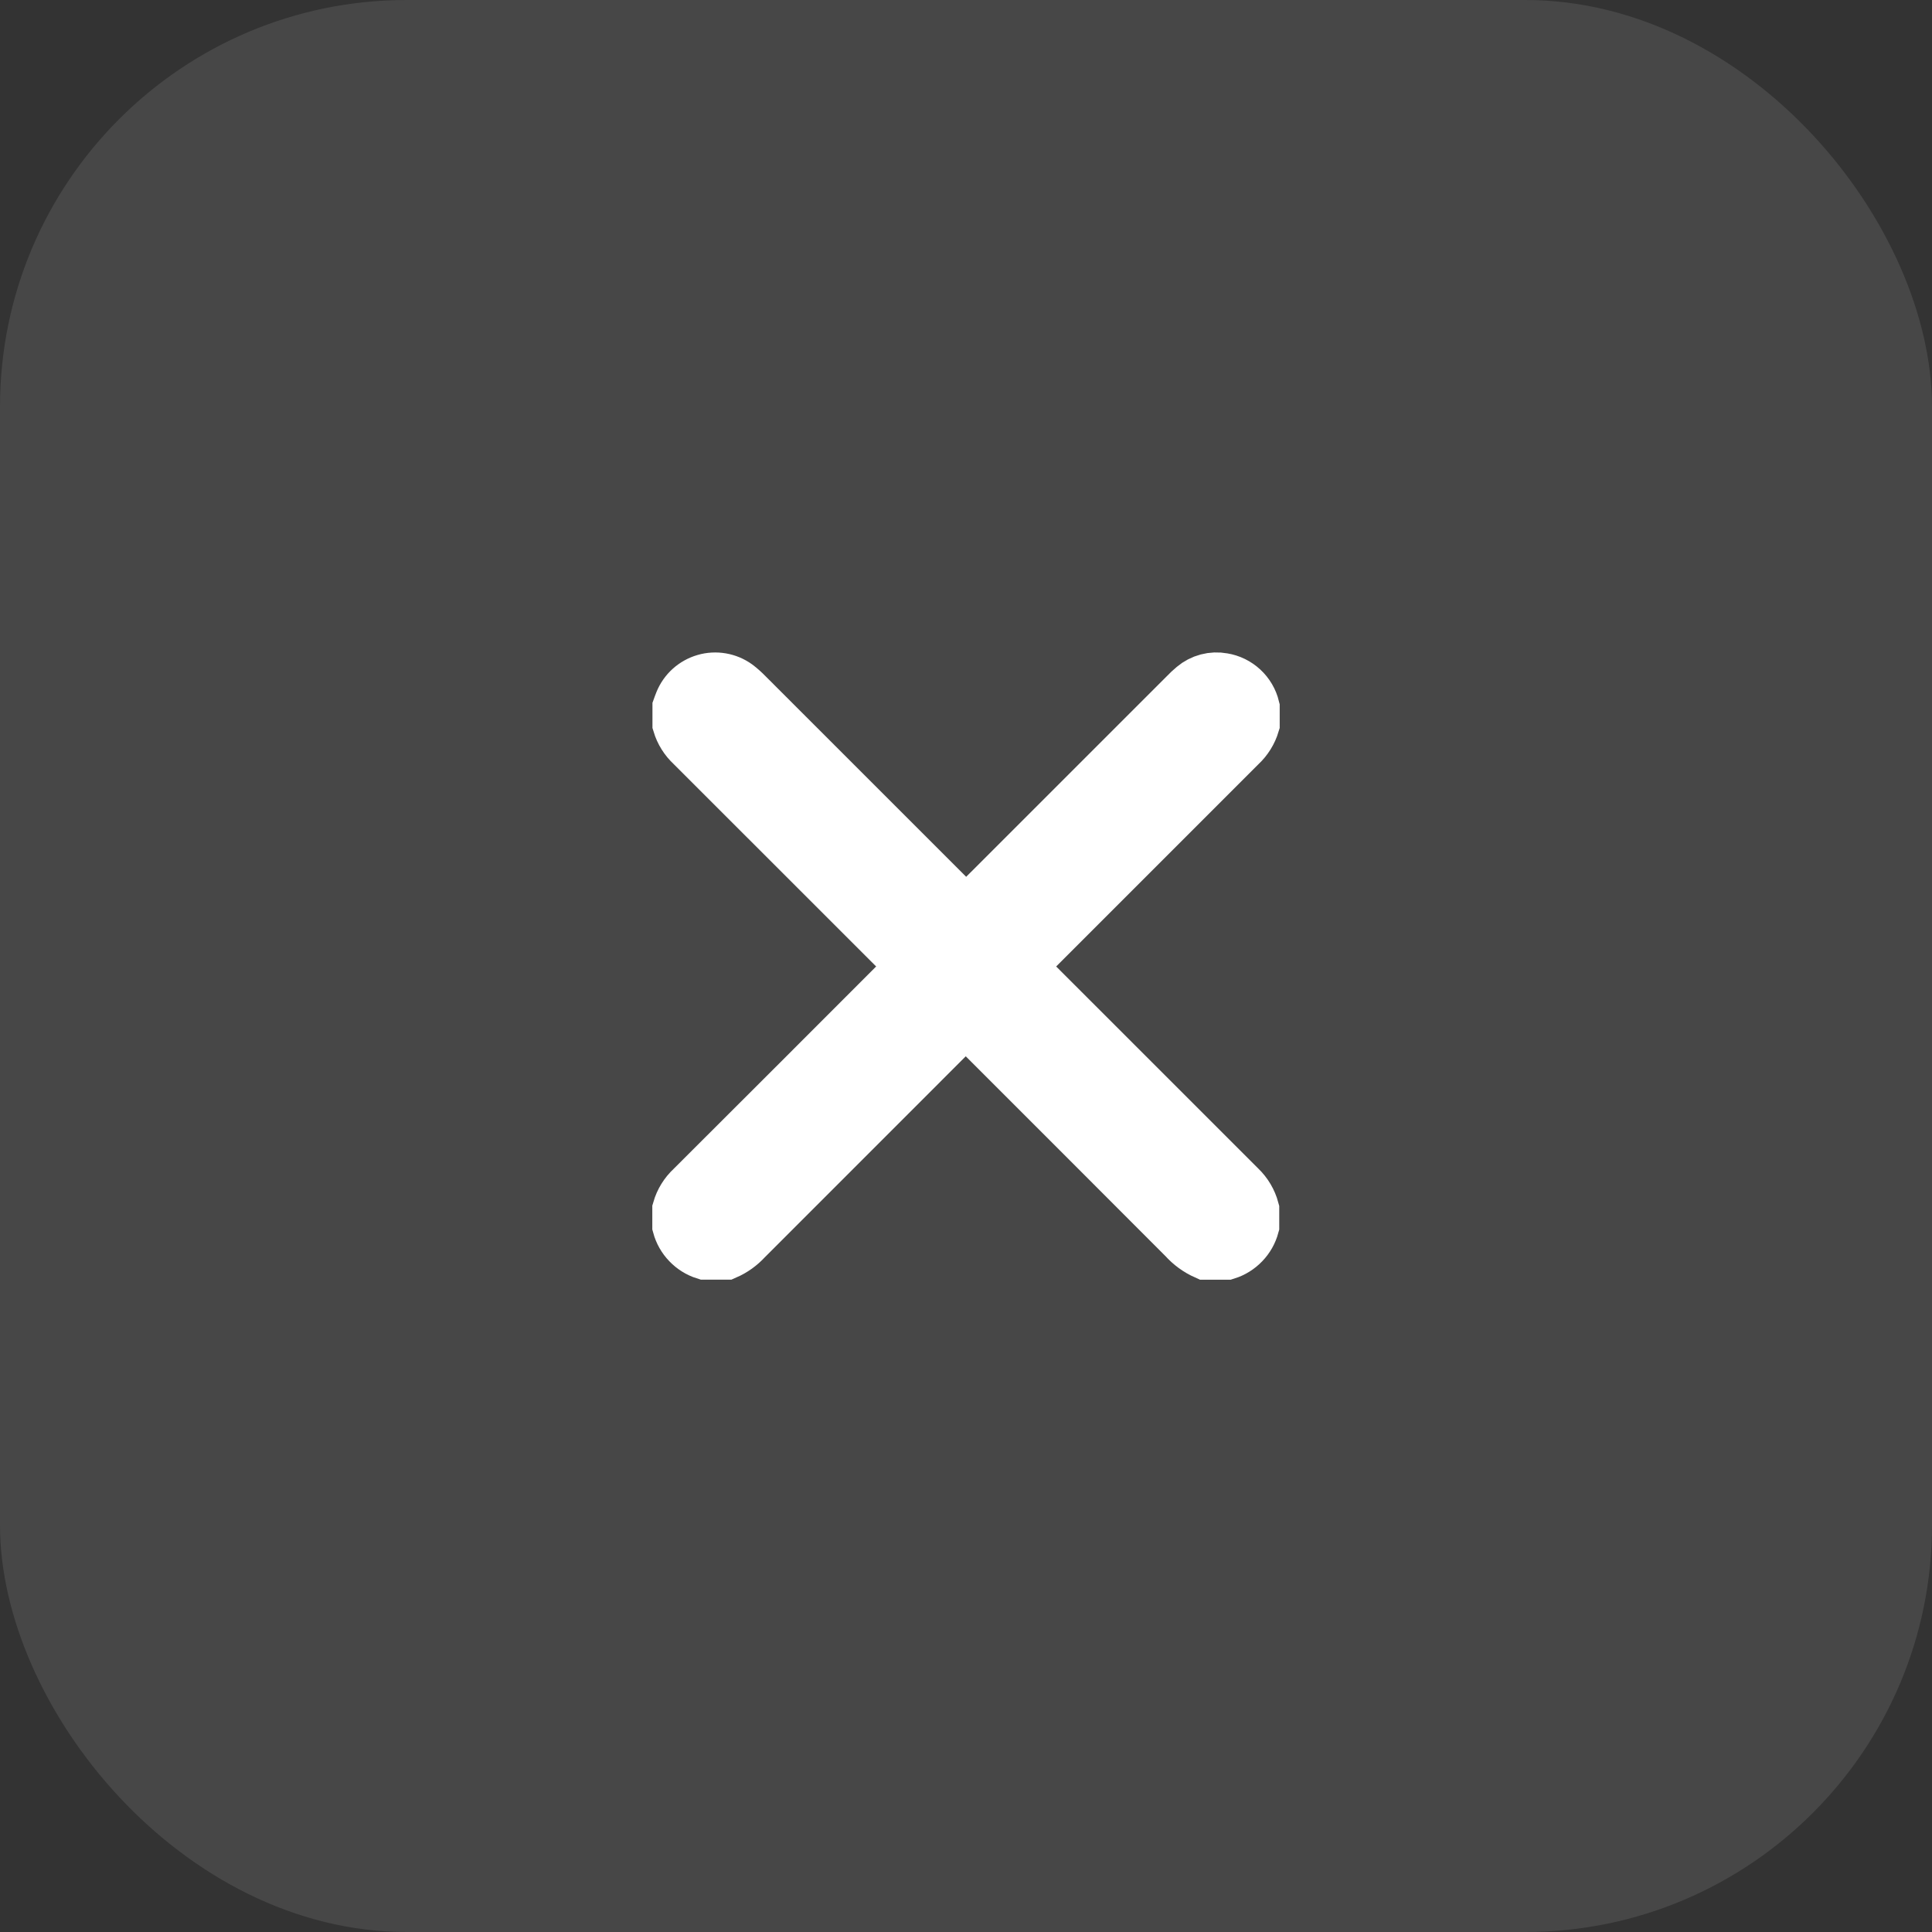
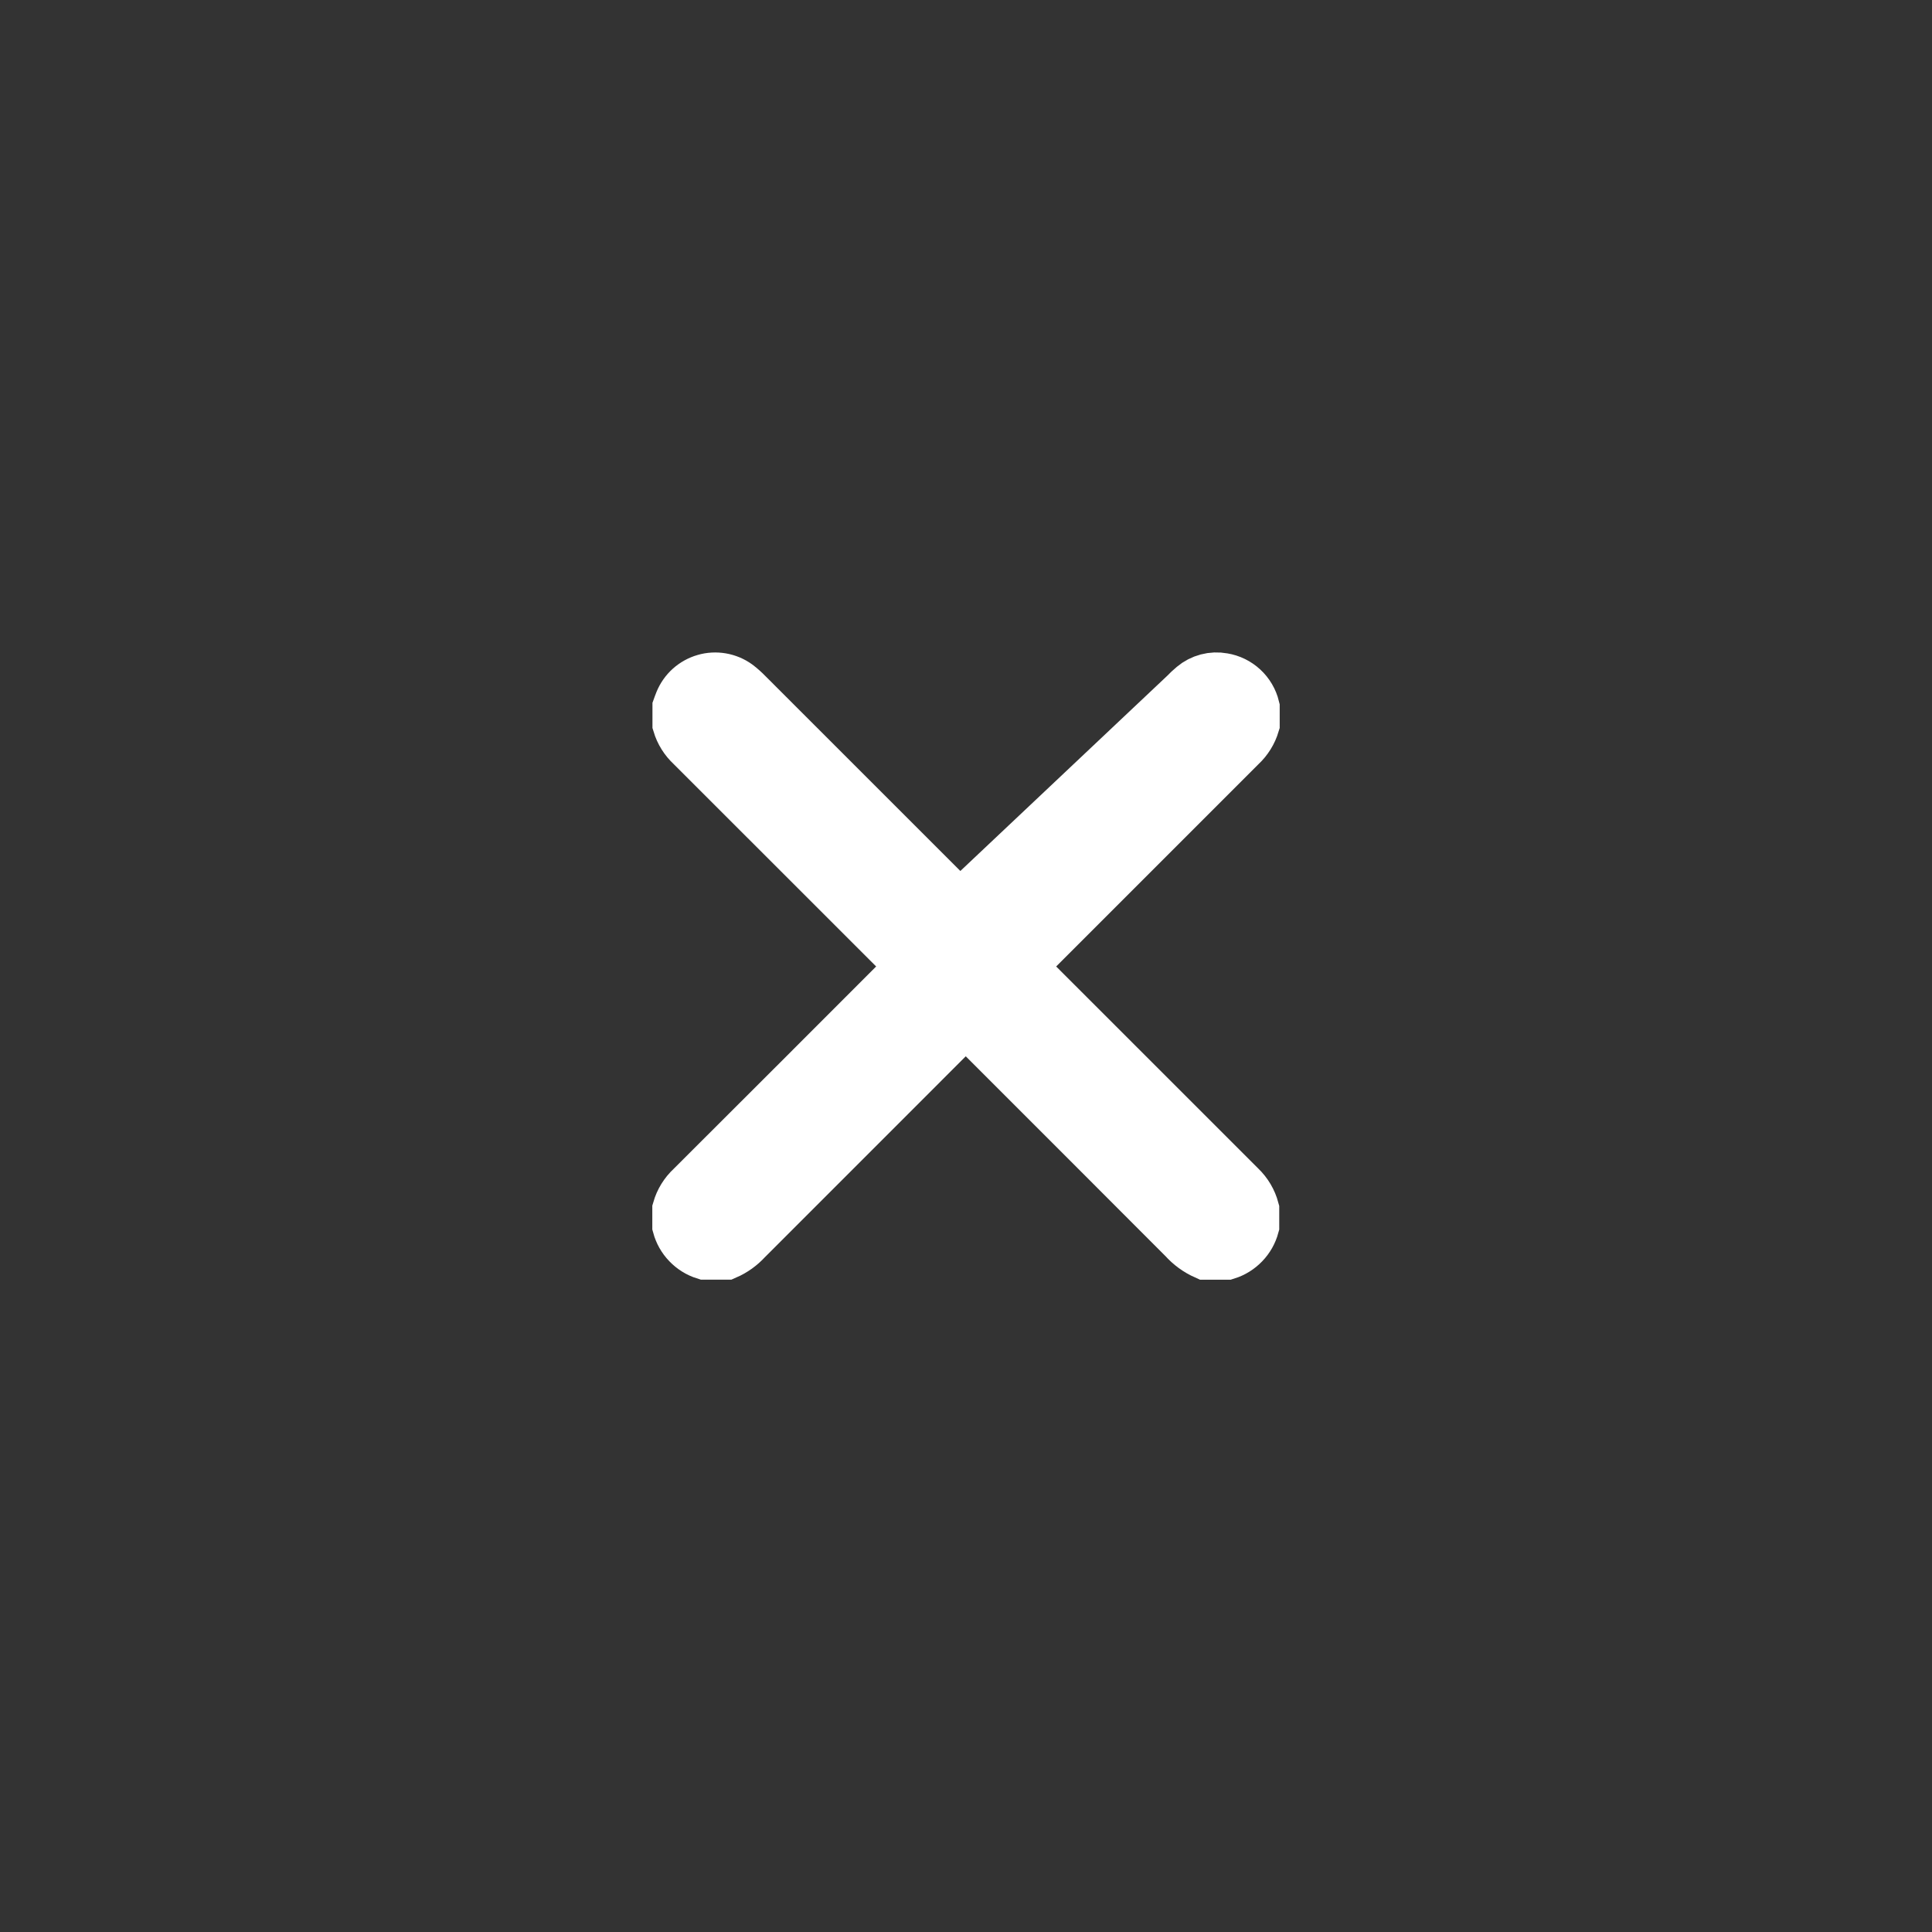
<svg xmlns="http://www.w3.org/2000/svg" width="38" height="38" viewBox="0 0 38 38" fill="none">
  <rect x="0" y="0" width="38" height="38" fill="#333333" stroke="none" />
-   <rect width="38" height="38" rx="8" fill="white" fill-opacity="0.1" />
-   <path d="M24.661 23.785V24.117C24.626 24.246 24.559 24.365 24.466 24.461C24.373 24.558 24.258 24.63 24.13 24.67H23.709C23.547 24.598 23.402 24.492 23.284 24.36C21.891 22.964 20.496 21.569 19.101 20.175C18.995 20.069 18.995 20.069 18.889 20.175C17.489 21.575 16.087 22.978 14.682 24.383C14.57 24.505 14.434 24.603 14.282 24.669H13.861C13.733 24.629 13.618 24.557 13.525 24.46C13.432 24.364 13.365 24.245 13.33 24.116V23.784C13.378 23.617 13.471 23.466 13.599 23.348C15.003 21.948 16.406 20.545 17.809 19.14C17.938 19.011 17.938 19.011 17.809 18.878C16.409 17.478 15.006 16.075 13.599 14.67C13.474 14.555 13.382 14.408 13.333 14.245V13.913C13.347 13.875 13.359 13.836 13.375 13.799C13.418 13.694 13.483 13.601 13.567 13.525C13.651 13.45 13.751 13.394 13.859 13.363C13.967 13.331 14.082 13.325 14.193 13.344C14.304 13.363 14.409 13.407 14.501 13.473C14.572 13.527 14.639 13.587 14.701 13.651L18.879 17.828C19.003 17.952 19.004 17.952 19.128 17.828L23.306 13.651C23.357 13.598 23.41 13.547 23.467 13.5C23.548 13.432 23.642 13.383 23.744 13.356C23.846 13.329 23.953 13.325 24.057 13.344C24.204 13.368 24.34 13.435 24.449 13.536C24.558 13.637 24.635 13.768 24.67 13.913V14.245C24.621 14.408 24.53 14.555 24.405 14.671C23.005 16.071 21.605 17.471 20.205 18.871C20.055 19.021 20.045 18.991 20.205 19.148C21.605 20.548 23.003 21.946 24.399 23.341C24.525 23.462 24.616 23.616 24.661 23.785Z" fill="white" stroke="white" />
+   <path d="M24.661 23.785V24.117C24.626 24.246 24.559 24.365 24.466 24.461C24.373 24.558 24.258 24.63 24.13 24.67H23.709C23.547 24.598 23.402 24.492 23.284 24.36C21.891 22.964 20.496 21.569 19.101 20.175C18.995 20.069 18.995 20.069 18.889 20.175C17.489 21.575 16.087 22.978 14.682 24.383C14.57 24.505 14.434 24.603 14.282 24.669H13.861C13.733 24.629 13.618 24.557 13.525 24.46C13.432 24.364 13.365 24.245 13.33 24.116V23.784C13.378 23.617 13.471 23.466 13.599 23.348C15.003 21.948 16.406 20.545 17.809 19.14C17.938 19.011 17.938 19.011 17.809 18.878C16.409 17.478 15.006 16.075 13.599 14.67C13.474 14.555 13.382 14.408 13.333 14.245V13.913C13.347 13.875 13.359 13.836 13.375 13.799C13.418 13.694 13.483 13.601 13.567 13.525C13.651 13.45 13.751 13.394 13.859 13.363C13.967 13.331 14.082 13.325 14.193 13.344C14.304 13.363 14.409 13.407 14.501 13.473C14.572 13.527 14.639 13.587 14.701 13.651L18.879 17.828L23.306 13.651C23.357 13.598 23.41 13.547 23.467 13.5C23.548 13.432 23.642 13.383 23.744 13.356C23.846 13.329 23.953 13.325 24.057 13.344C24.204 13.368 24.34 13.435 24.449 13.536C24.558 13.637 24.635 13.768 24.67 13.913V14.245C24.621 14.408 24.53 14.555 24.405 14.671C23.005 16.071 21.605 17.471 20.205 18.871C20.055 19.021 20.045 18.991 20.205 19.148C21.605 20.548 23.003 21.946 24.399 23.341C24.525 23.462 24.616 23.616 24.661 23.785Z" fill="white" stroke="white" />
</svg>